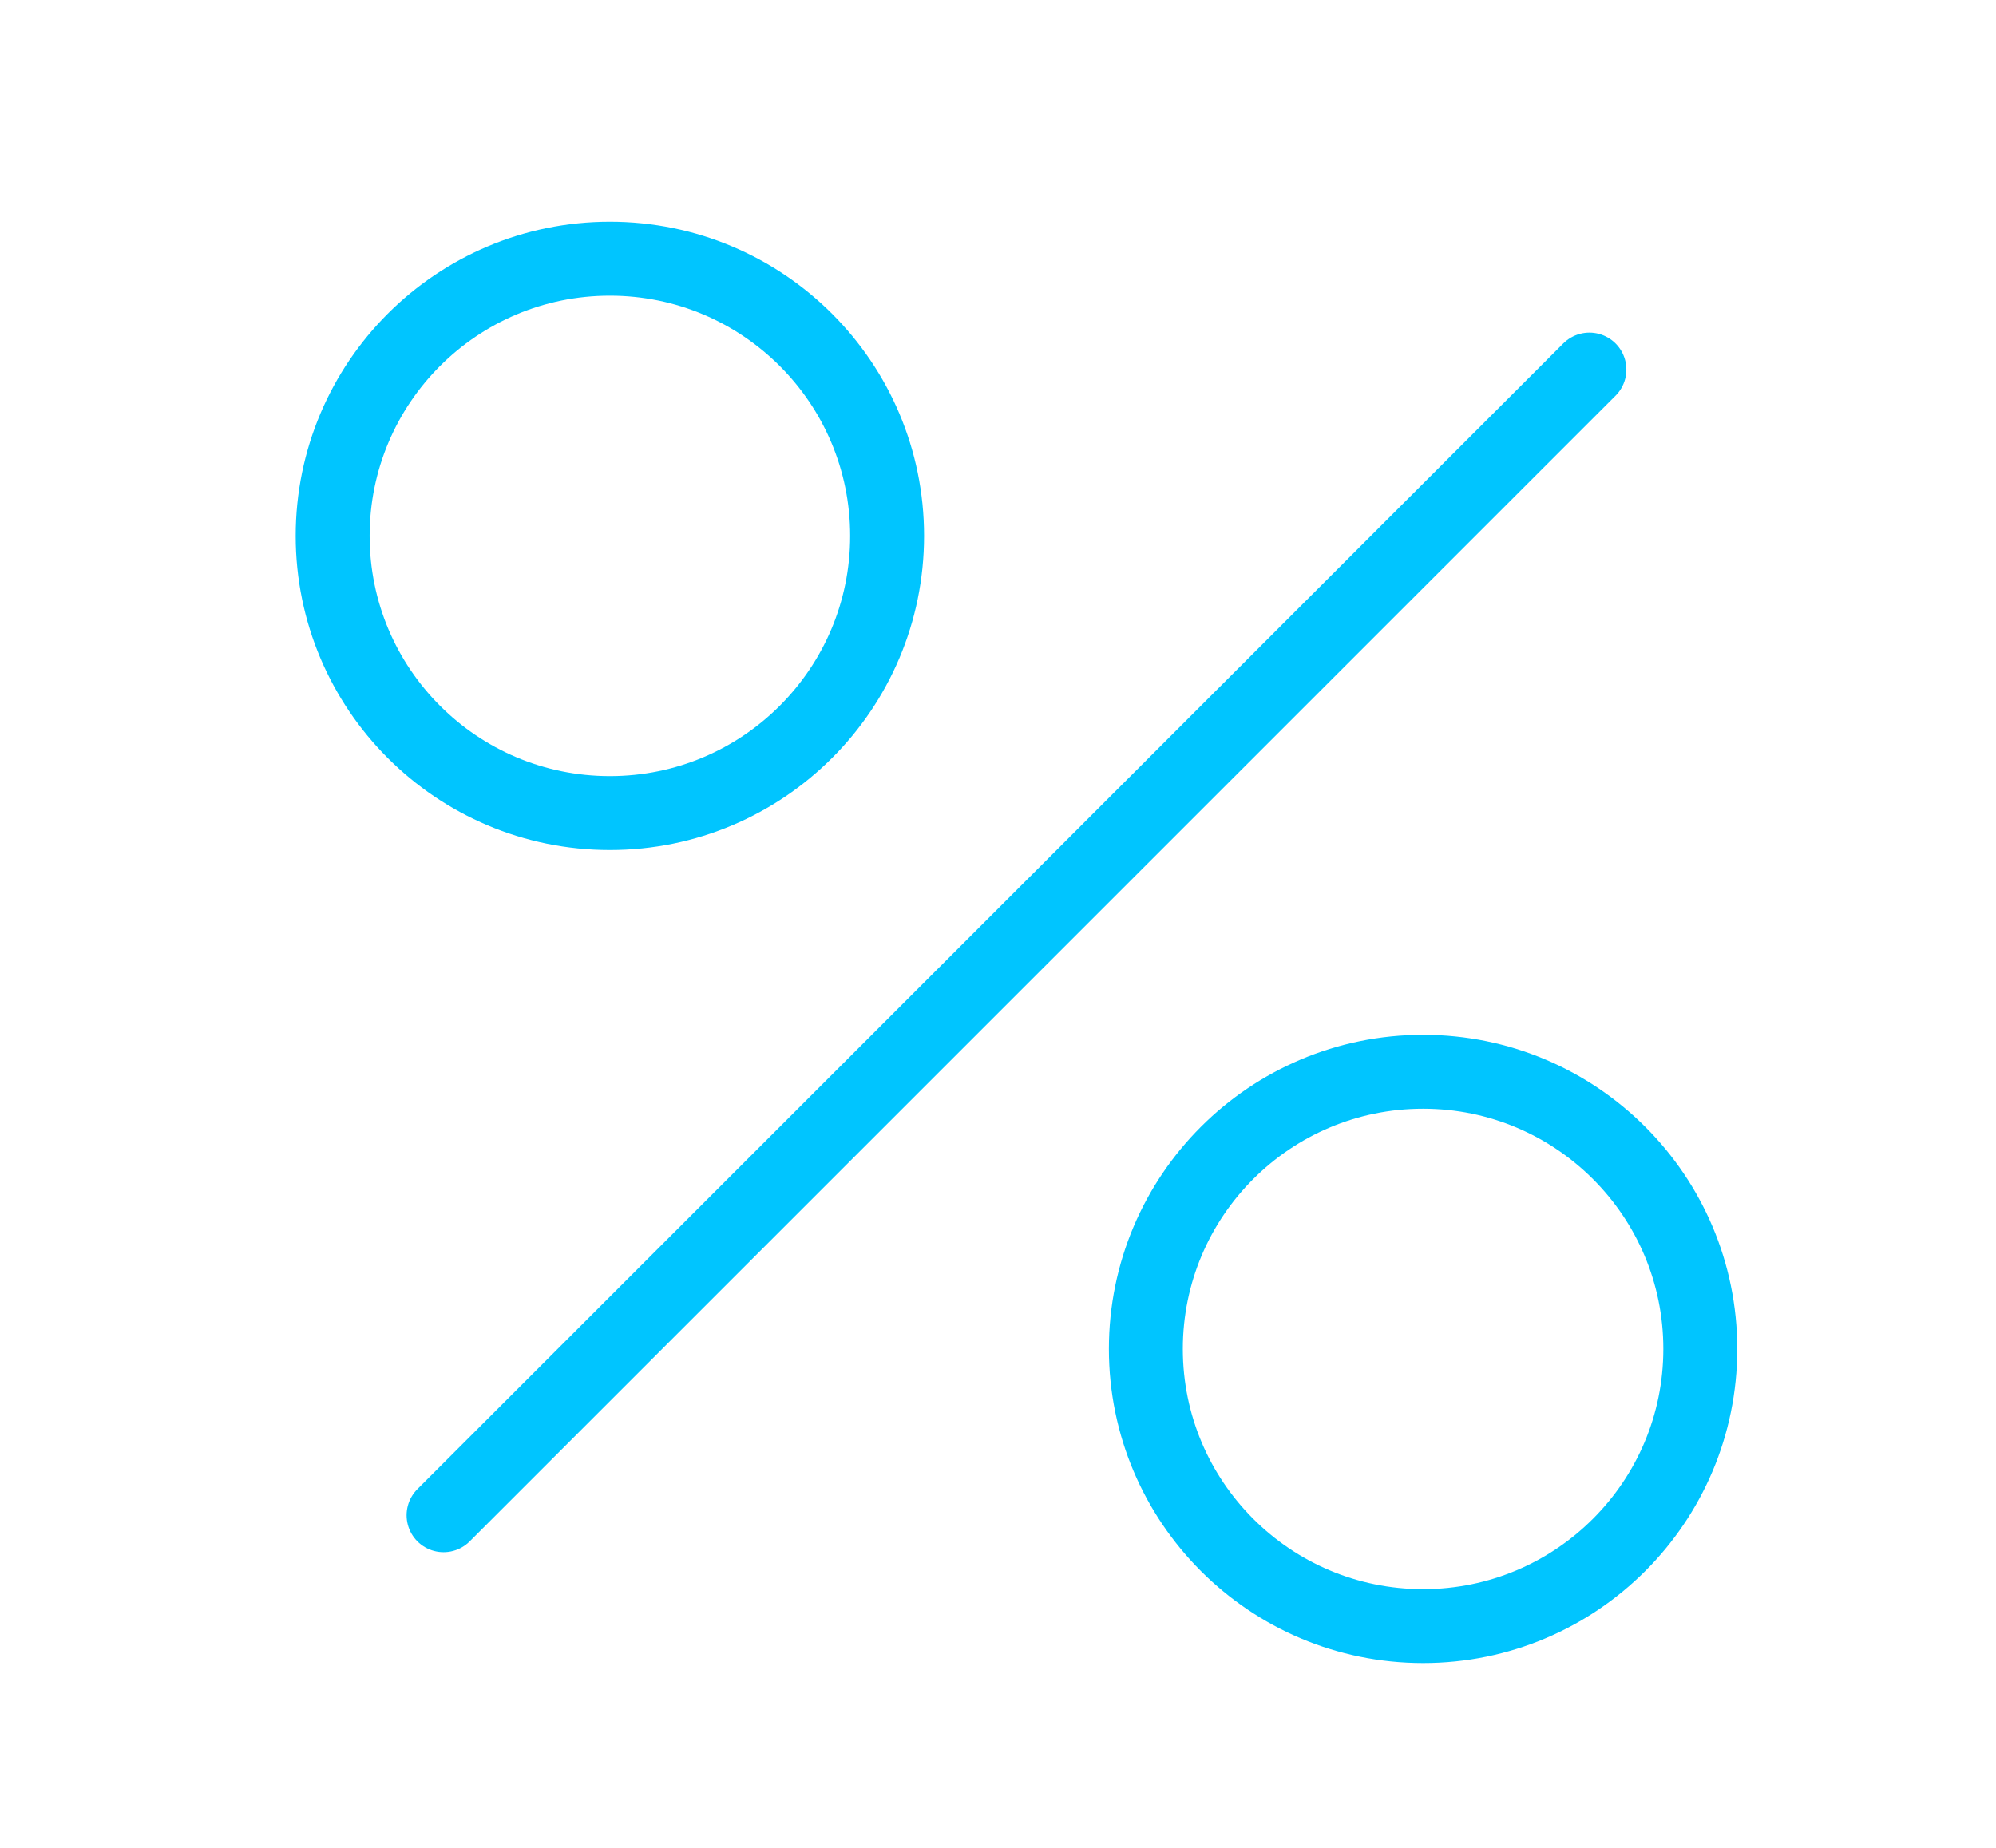
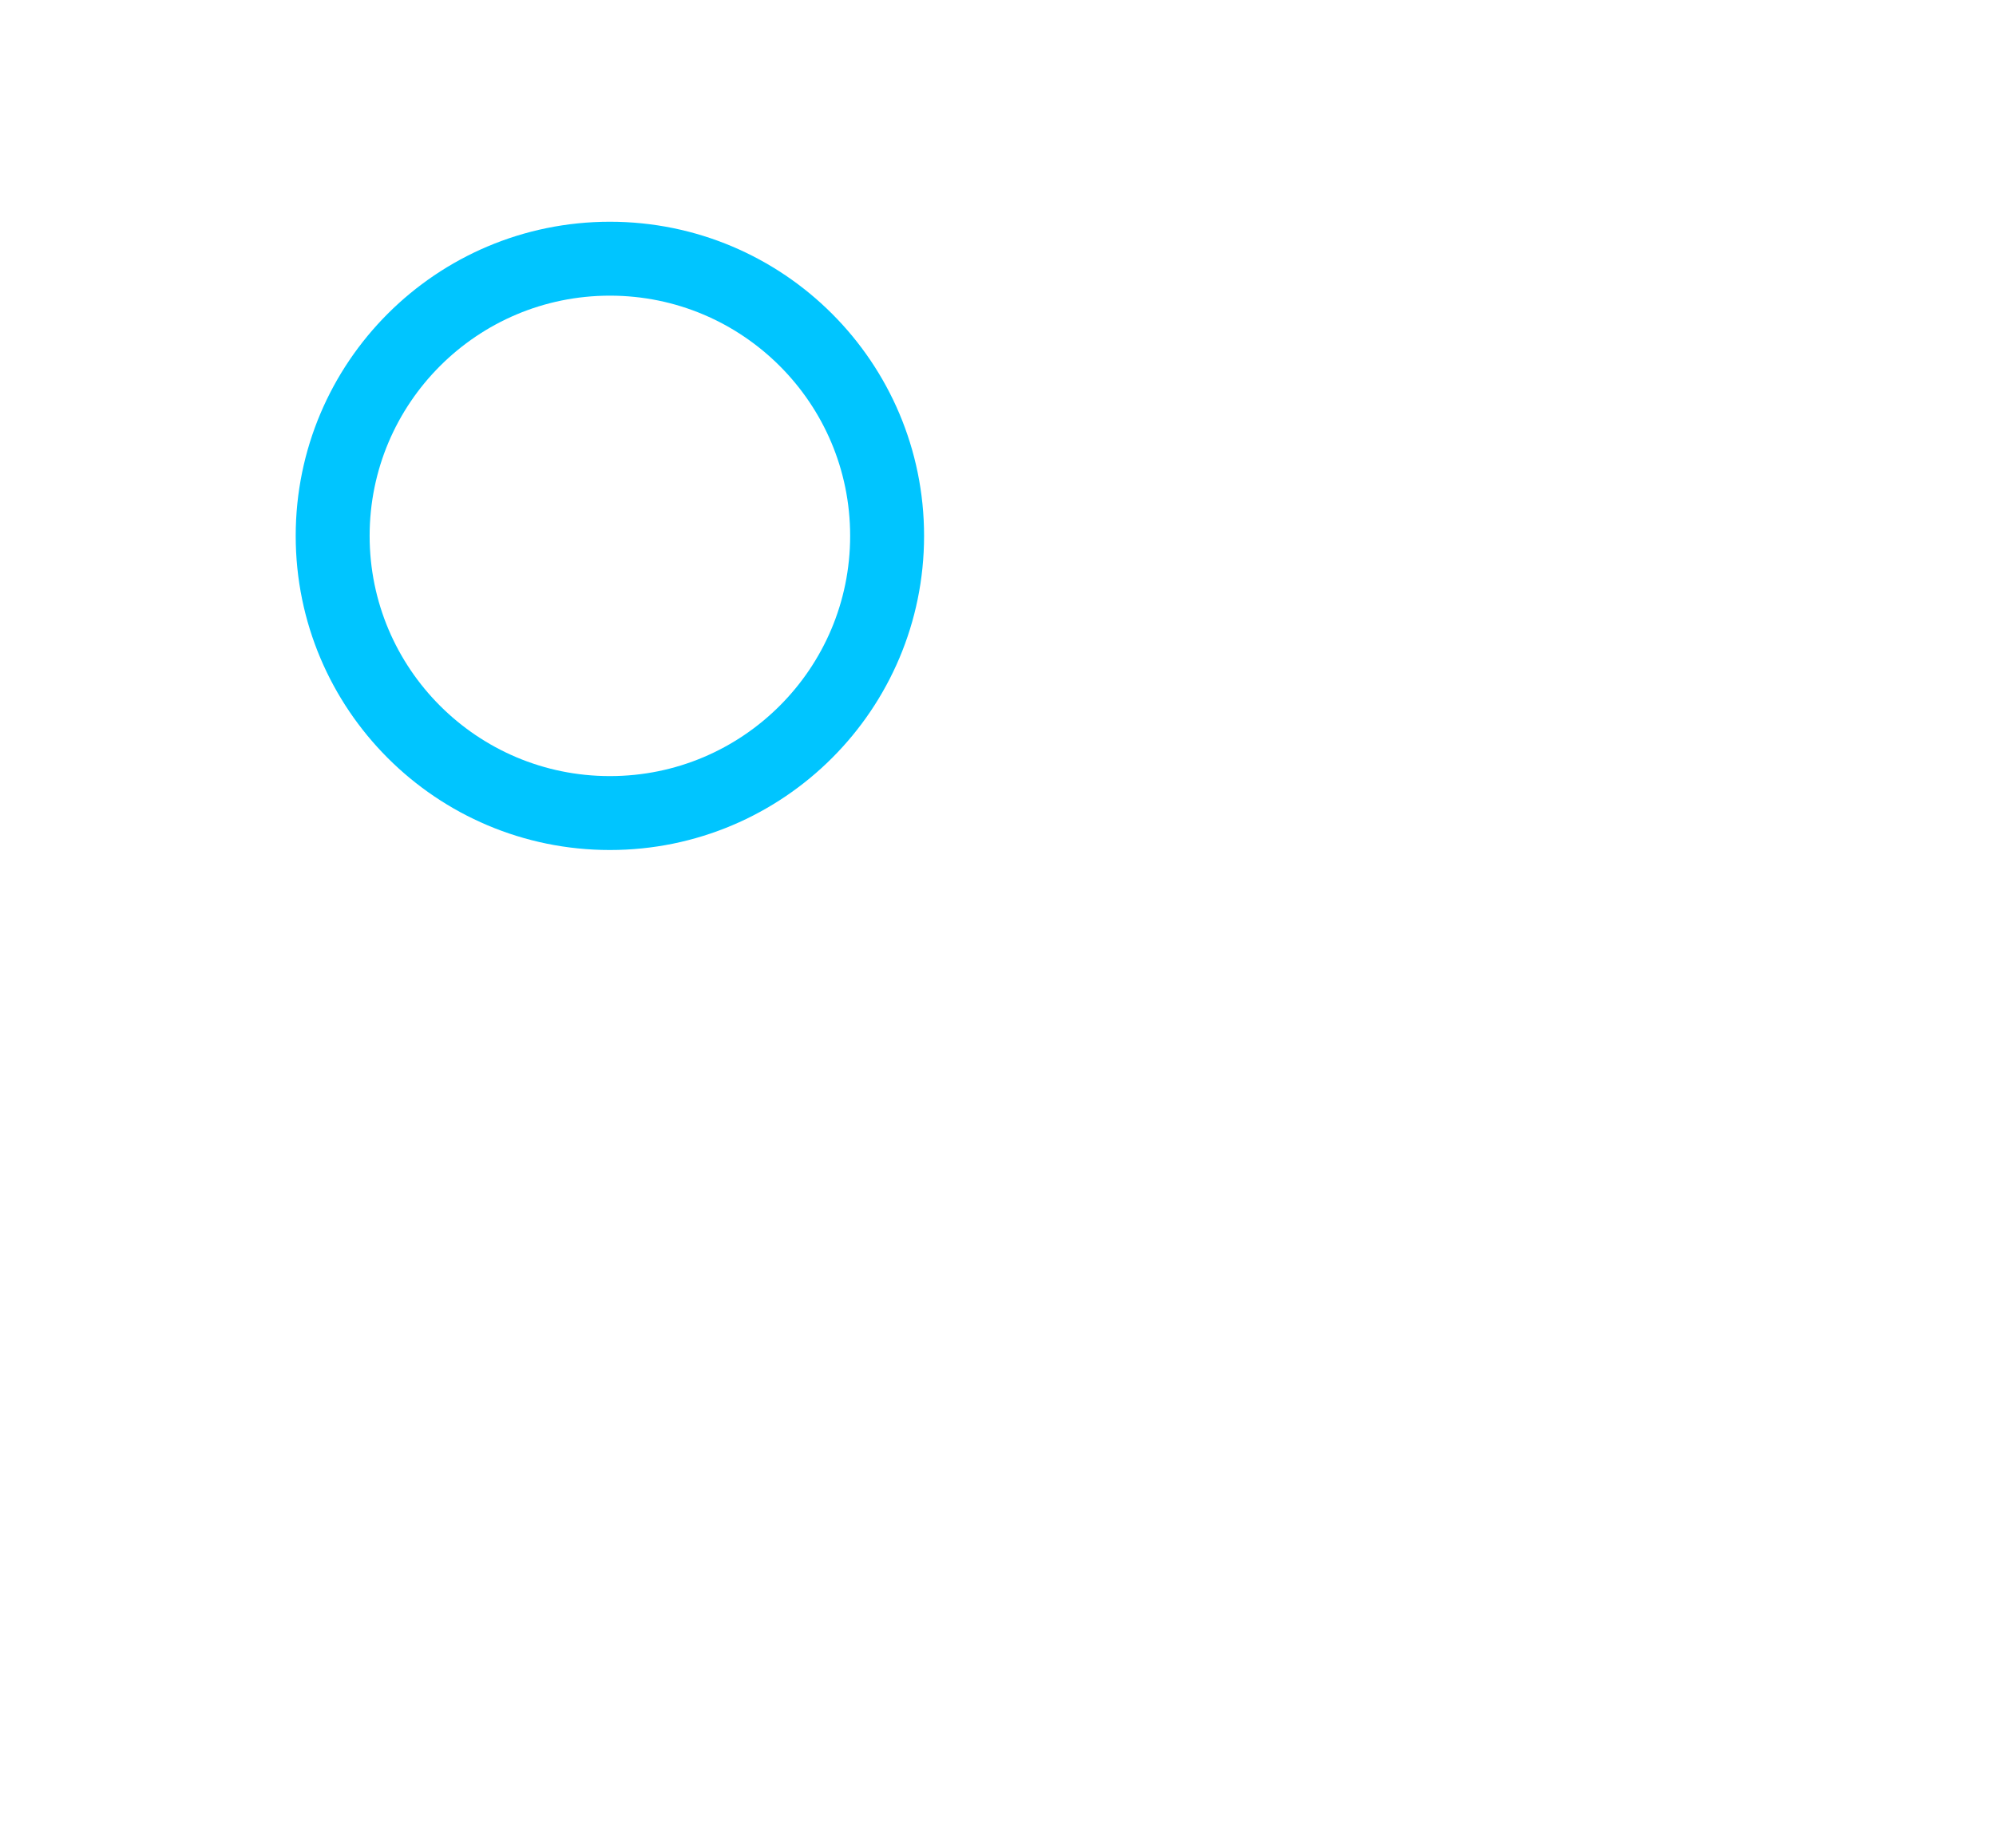
<svg xmlns="http://www.w3.org/2000/svg" width="54" height="50" viewBox="0 0 54 50" fill="none">
  <path d="M9 14.5C9 10.358 12.358 7 16.5 7C20.642 7 24 10.358 24 14.5C24 18.642 20.642 22 16.5 22C12.358 22 9 18.642 9 14.5Z" stroke="#00C5FF" stroke-width="2" />
-   <path fill-rule="evenodd" clip-rule="evenodd" d="M31 36.5C31 32.358 34.358 29 38.5 29C42.642 29 46 32.358 46 36.5C46 40.642 42.642 44 38.5 44C34.358 44 31 40.642 31 36.5Z" stroke="#00C5FF" stroke-width="2" />
-   <path d="M43 10L12 41" stroke="#00C5FF" stroke-width="2" stroke-linecap="round" />
</svg>